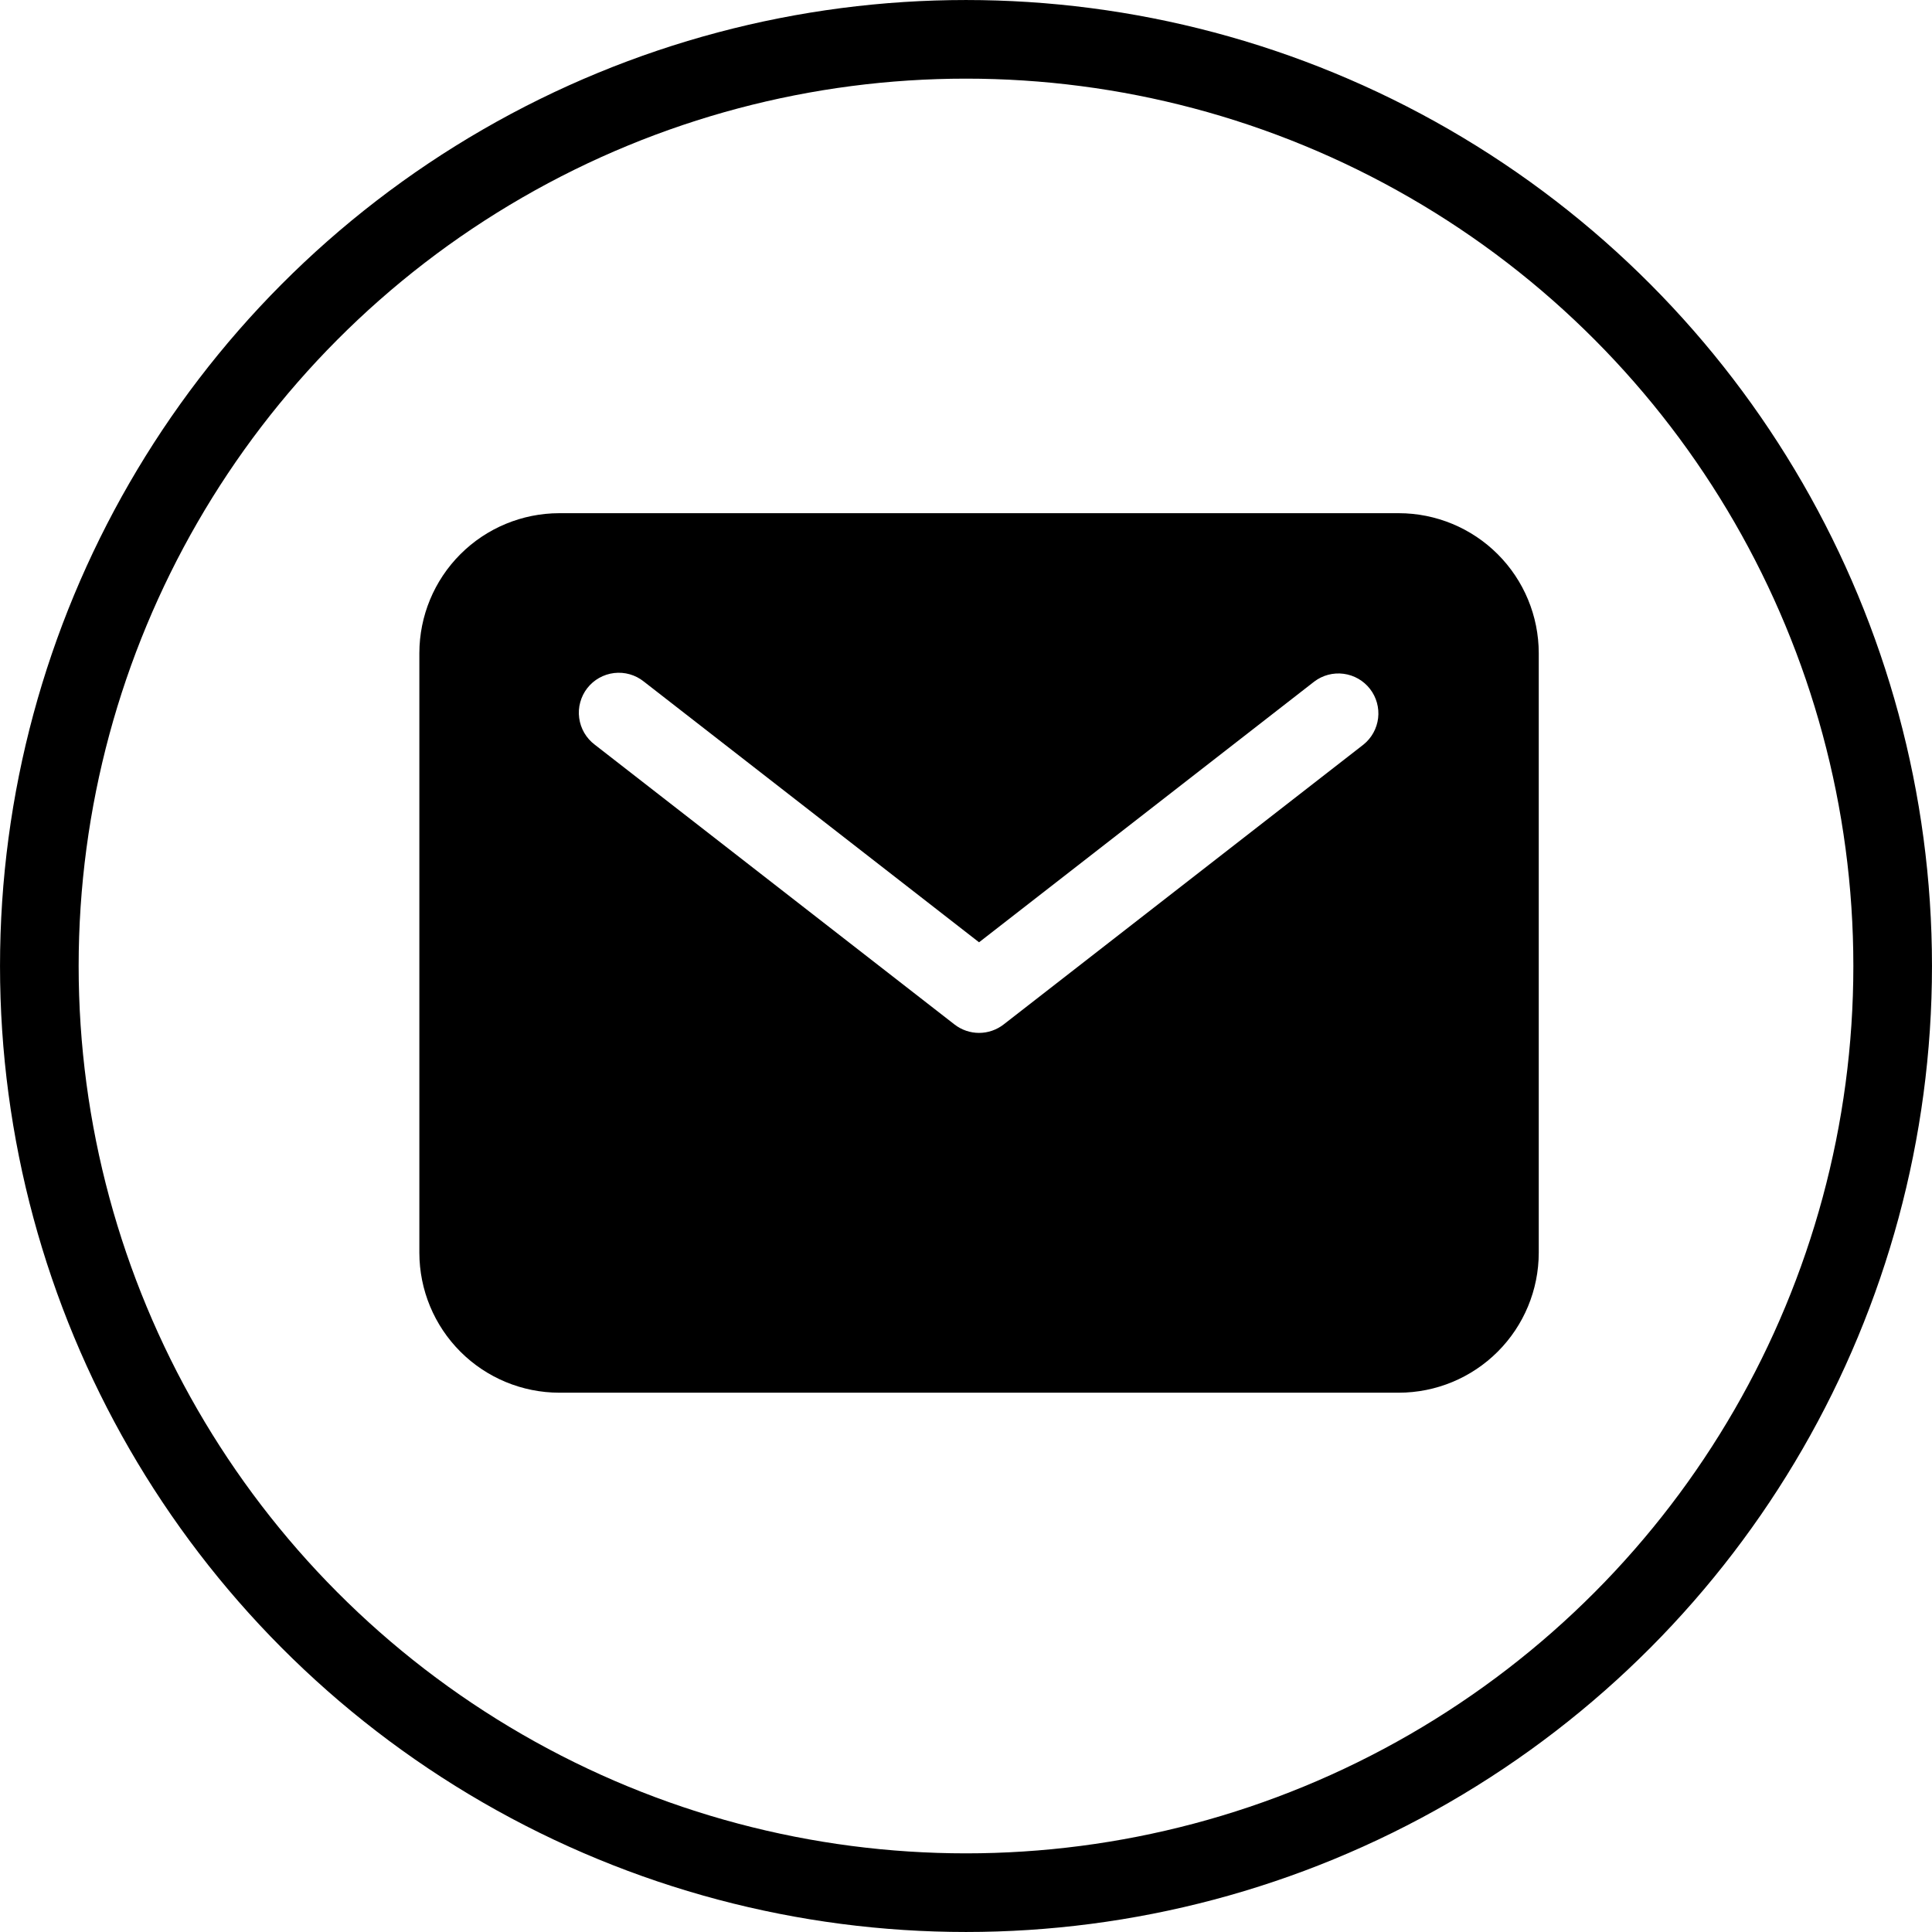
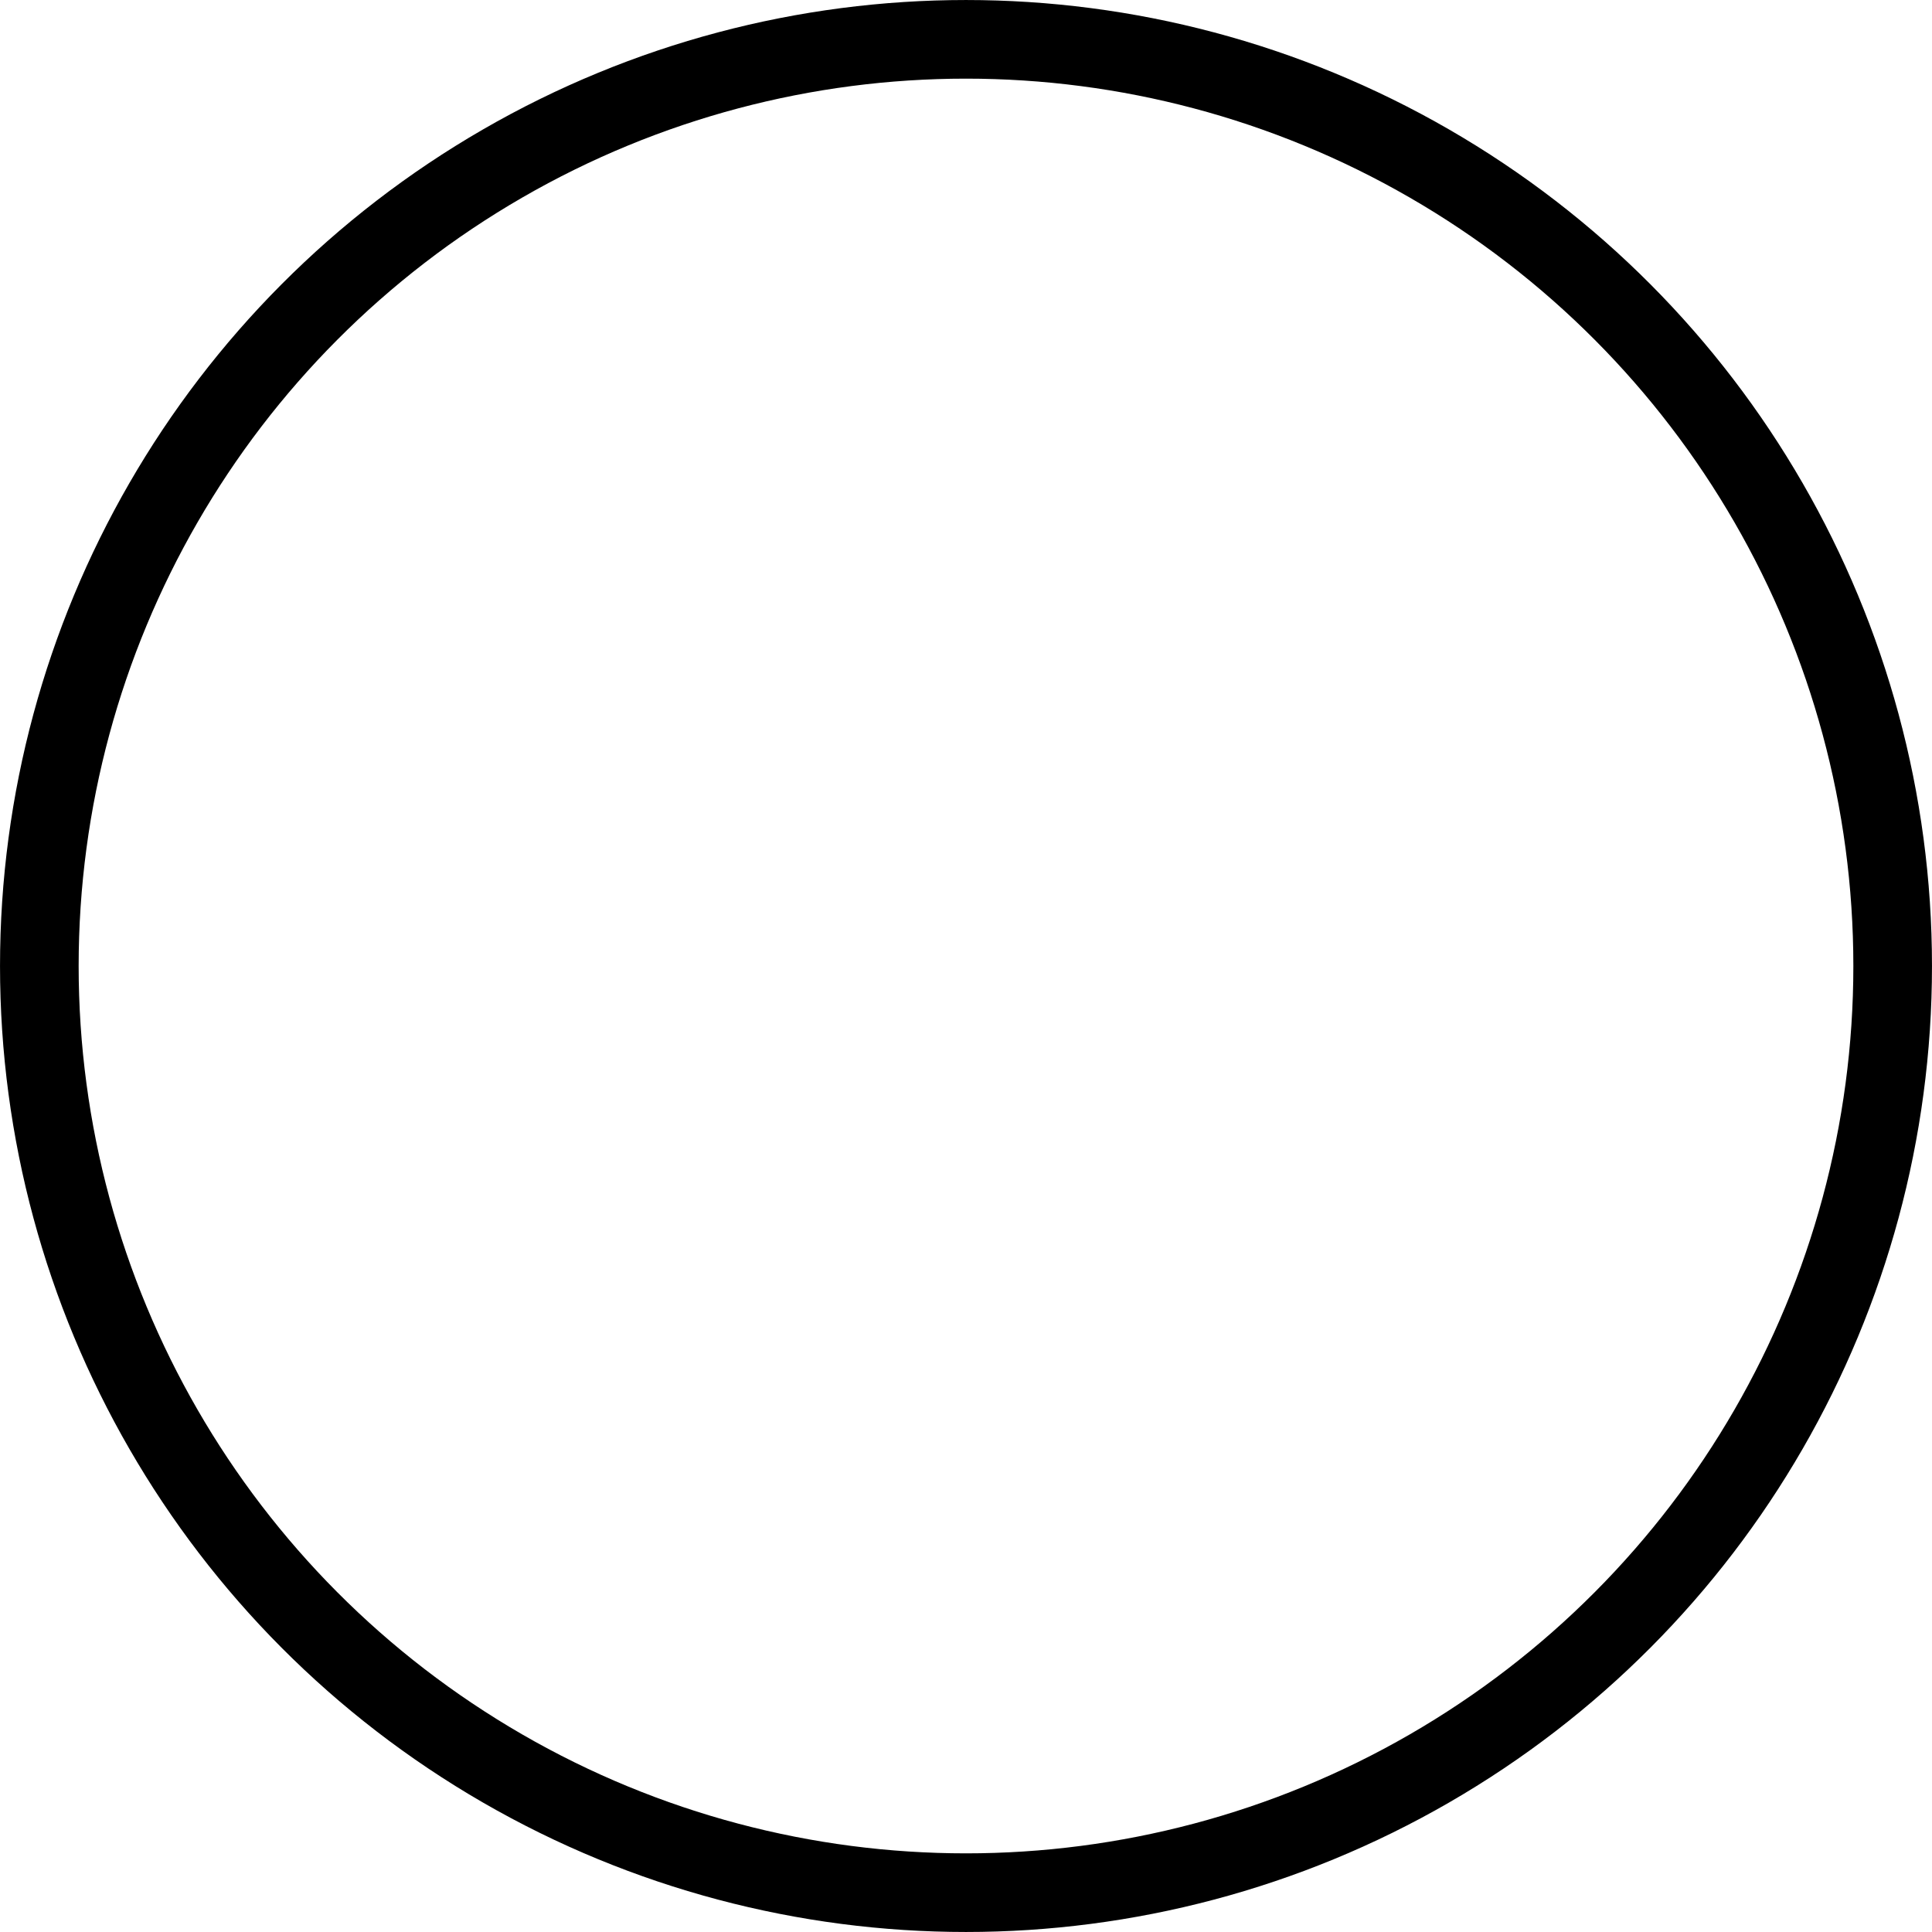
<svg xmlns="http://www.w3.org/2000/svg" width="70" height="70" viewBox="0 0 70 70" fill="none">
-   <path d="M50.682 18.594H20.264C18.92 18.595 17.631 19.13 16.681 20.08C15.73 21.031 15.196 22.319 15.194 23.663V45.391C15.196 46.735 15.73 48.023 16.681 48.974C17.631 49.924 18.92 50.459 20.264 50.46H50.682C52.026 50.459 53.315 49.924 54.265 48.974C55.216 48.023 55.75 46.735 55.752 45.391V23.663C55.75 22.319 55.216 21.031 54.265 20.08C53.315 19.13 52.026 18.595 50.682 18.594ZM49.398 26.98L36.362 37.119C36.108 37.316 35.795 37.424 35.473 37.424C35.151 37.424 34.838 37.316 34.584 37.119L21.548 26.98C21.395 26.864 21.266 26.719 21.169 26.553C21.073 26.387 21.01 26.204 20.985 26.014C20.959 25.823 20.972 25.63 21.023 25.445C21.073 25.259 21.159 25.086 21.277 24.934C21.395 24.783 21.542 24.656 21.709 24.562C21.876 24.468 22.06 24.408 22.251 24.385C22.441 24.363 22.635 24.378 22.819 24.431C23.004 24.484 23.176 24.573 23.326 24.693L35.473 34.141L47.62 24.693C47.924 24.463 48.306 24.363 48.683 24.413C49.06 24.463 49.403 24.659 49.637 24.96C49.87 25.26 49.976 25.64 49.932 26.018C49.887 26.396 49.696 26.742 49.398 26.98Z" fill="black" />
  <circle cx="35" cy="35" r="33.575" stroke="black" stroke-width="2.849" />
</svg>